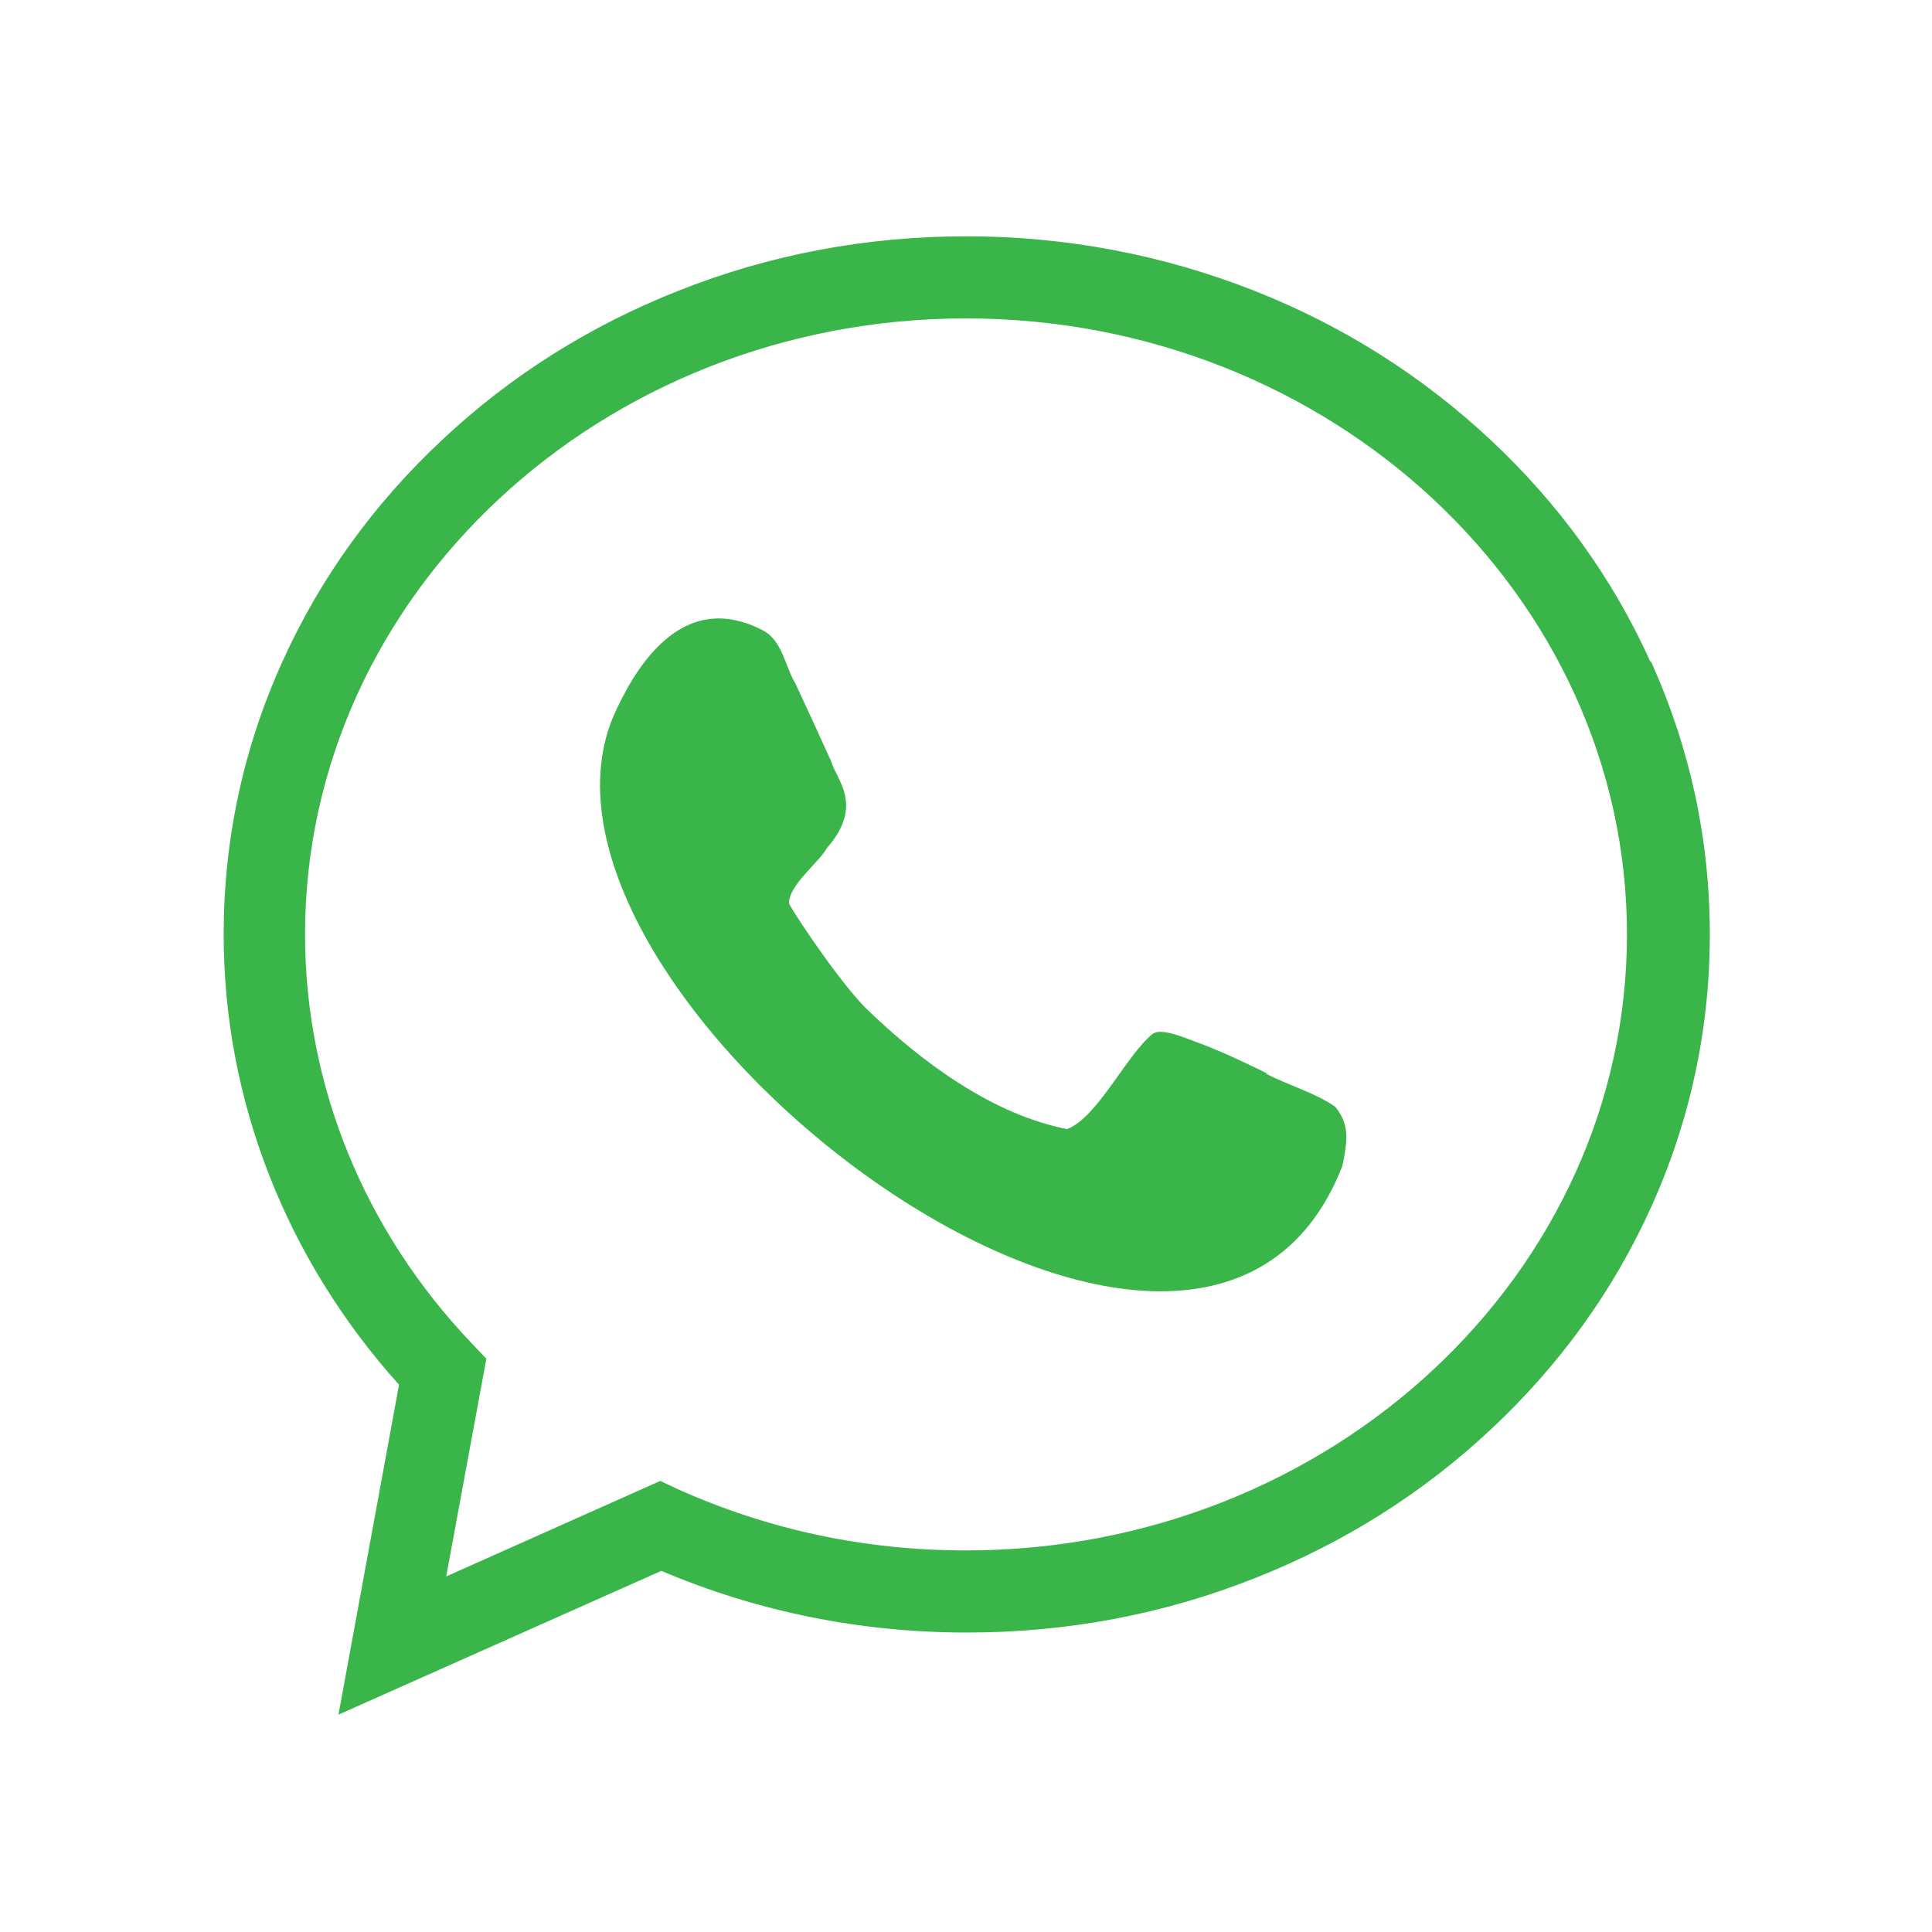
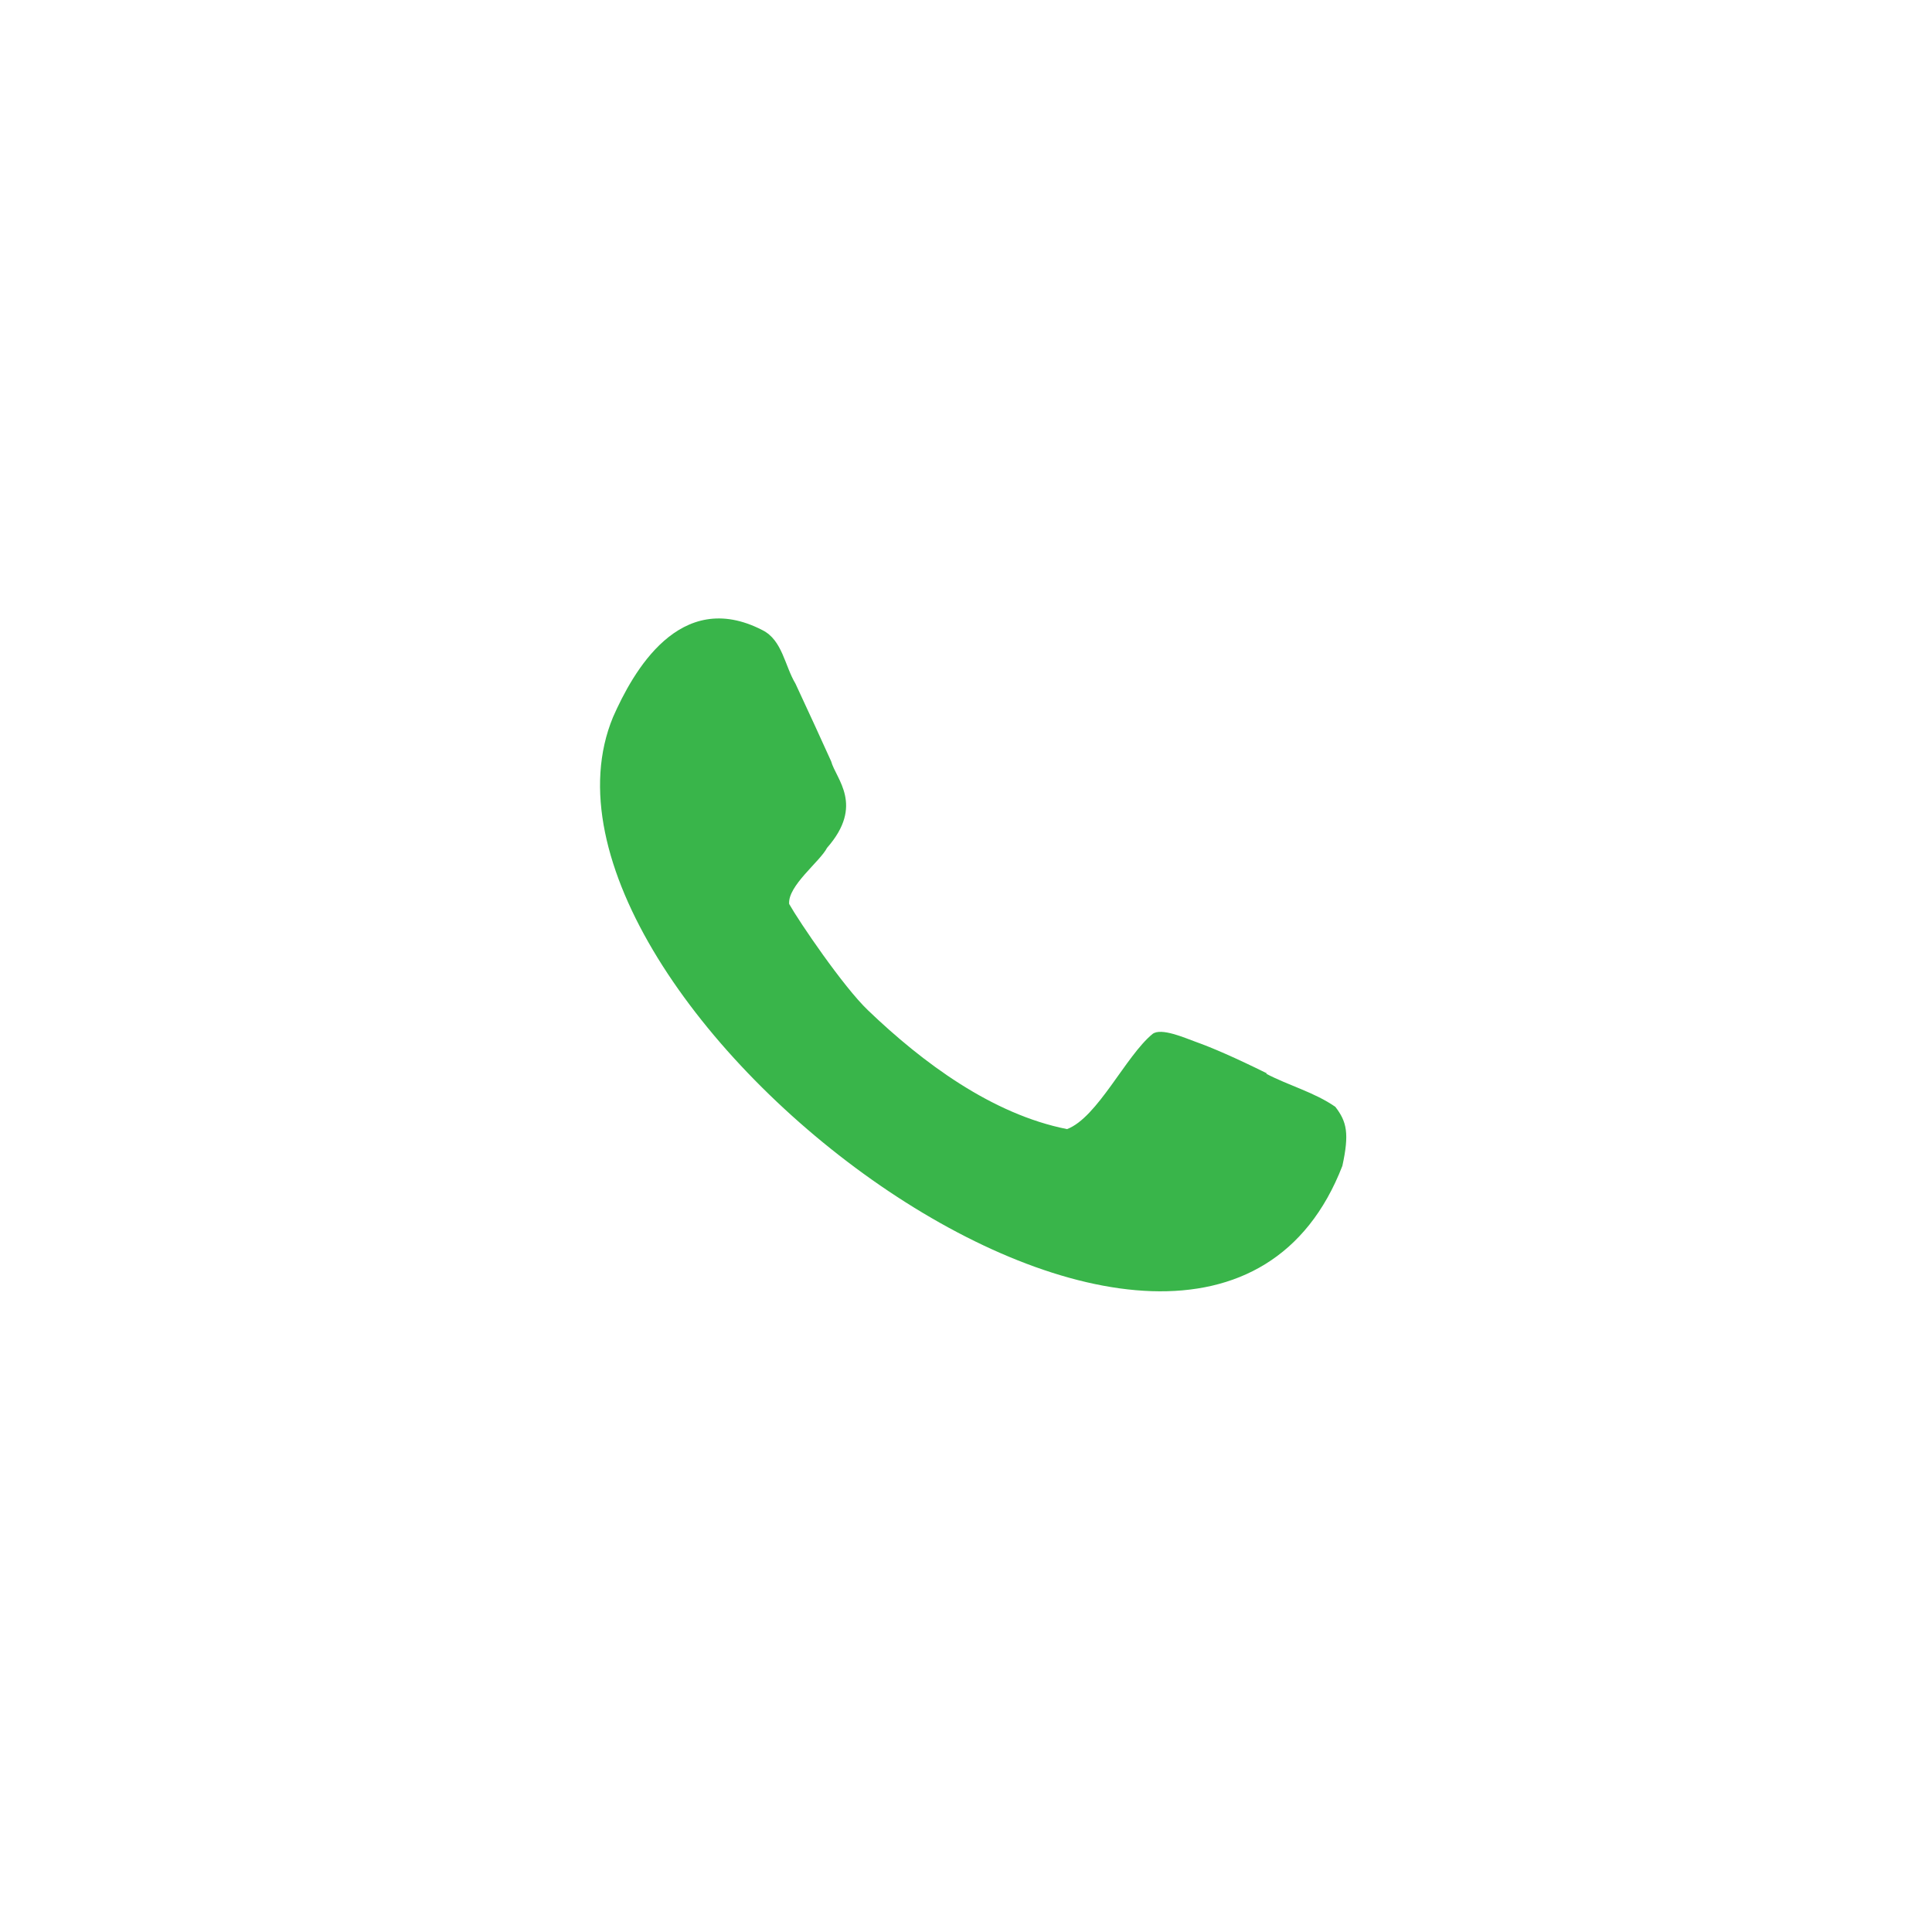
<svg xmlns="http://www.w3.org/2000/svg" id="Capa_1" viewBox="0 0 52 52">
  <defs>
    <style>.cls-1{fill:#39b54a;stroke-width:0px;}</style>
  </defs>
-   <path class="cls-1" d="m44.42,17.81c-1.01-2.24-2.46-4.25-4.3-5.97-1.84-1.72-3.97-3.07-6.35-4.01-2.46-.97-5.07-1.47-7.76-1.47s-5.3.49-7.76,1.47c-2.38.94-4.52,2.29-6.35,4.01-1.84,1.72-3.29,3.73-4.3,5.97-1.05,2.32-1.58,4.79-1.58,7.34,0,4.45,1.67,8.73,4.72,12.12l-1.63,8.88,8.69-3.87c2.59,1.1,5.36,1.66,8.23,1.66,2.69,0,5.3-.49,7.76-1.47,2.38-.94,4.52-2.29,6.35-4.01,1.84-1.72,3.29-3.73,4.3-5.97,1.05-2.32,1.58-4.79,1.58-7.34s-.53-5.01-1.58-7.34Zm-18.42,23.92c-2.73,0-5.34-.56-7.78-1.66l-.45-.21-5.76,2.57,1.08-5.86-.39-.41c-2.9-3.04-4.49-6.95-4.49-11.01,0-9.14,7.98-16.58,17.79-16.58s17.79,7.44,17.79,16.58-7.98,16.58-17.79,16.58Z" />
  <path class="cls-1" d="m34.1,28.89c-.85-.42-1.47-.69-1.92-.85-.28-.1-.93-.39-1.16-.21-.72.59-1.48,2.25-2.3,2.56-2.02-.4-3.89-1.79-5.36-3.2-.66-.63-1.85-2.38-2.12-2.86-.04-.49.83-1.14,1.02-1.51,1.01-1.15.24-1.85.11-2.33-.22-.49-.62-1.36-.96-2.09-.29-.48-.35-1.17-.89-1.44-2.23-1.15-3.49,1.14-4.02,2.34-3.14,7.58,15.78,22.02,19.63,12.08.19-.87.12-1.19-.19-1.59-.56-.39-1.25-.57-1.86-.89Z" />
</svg>